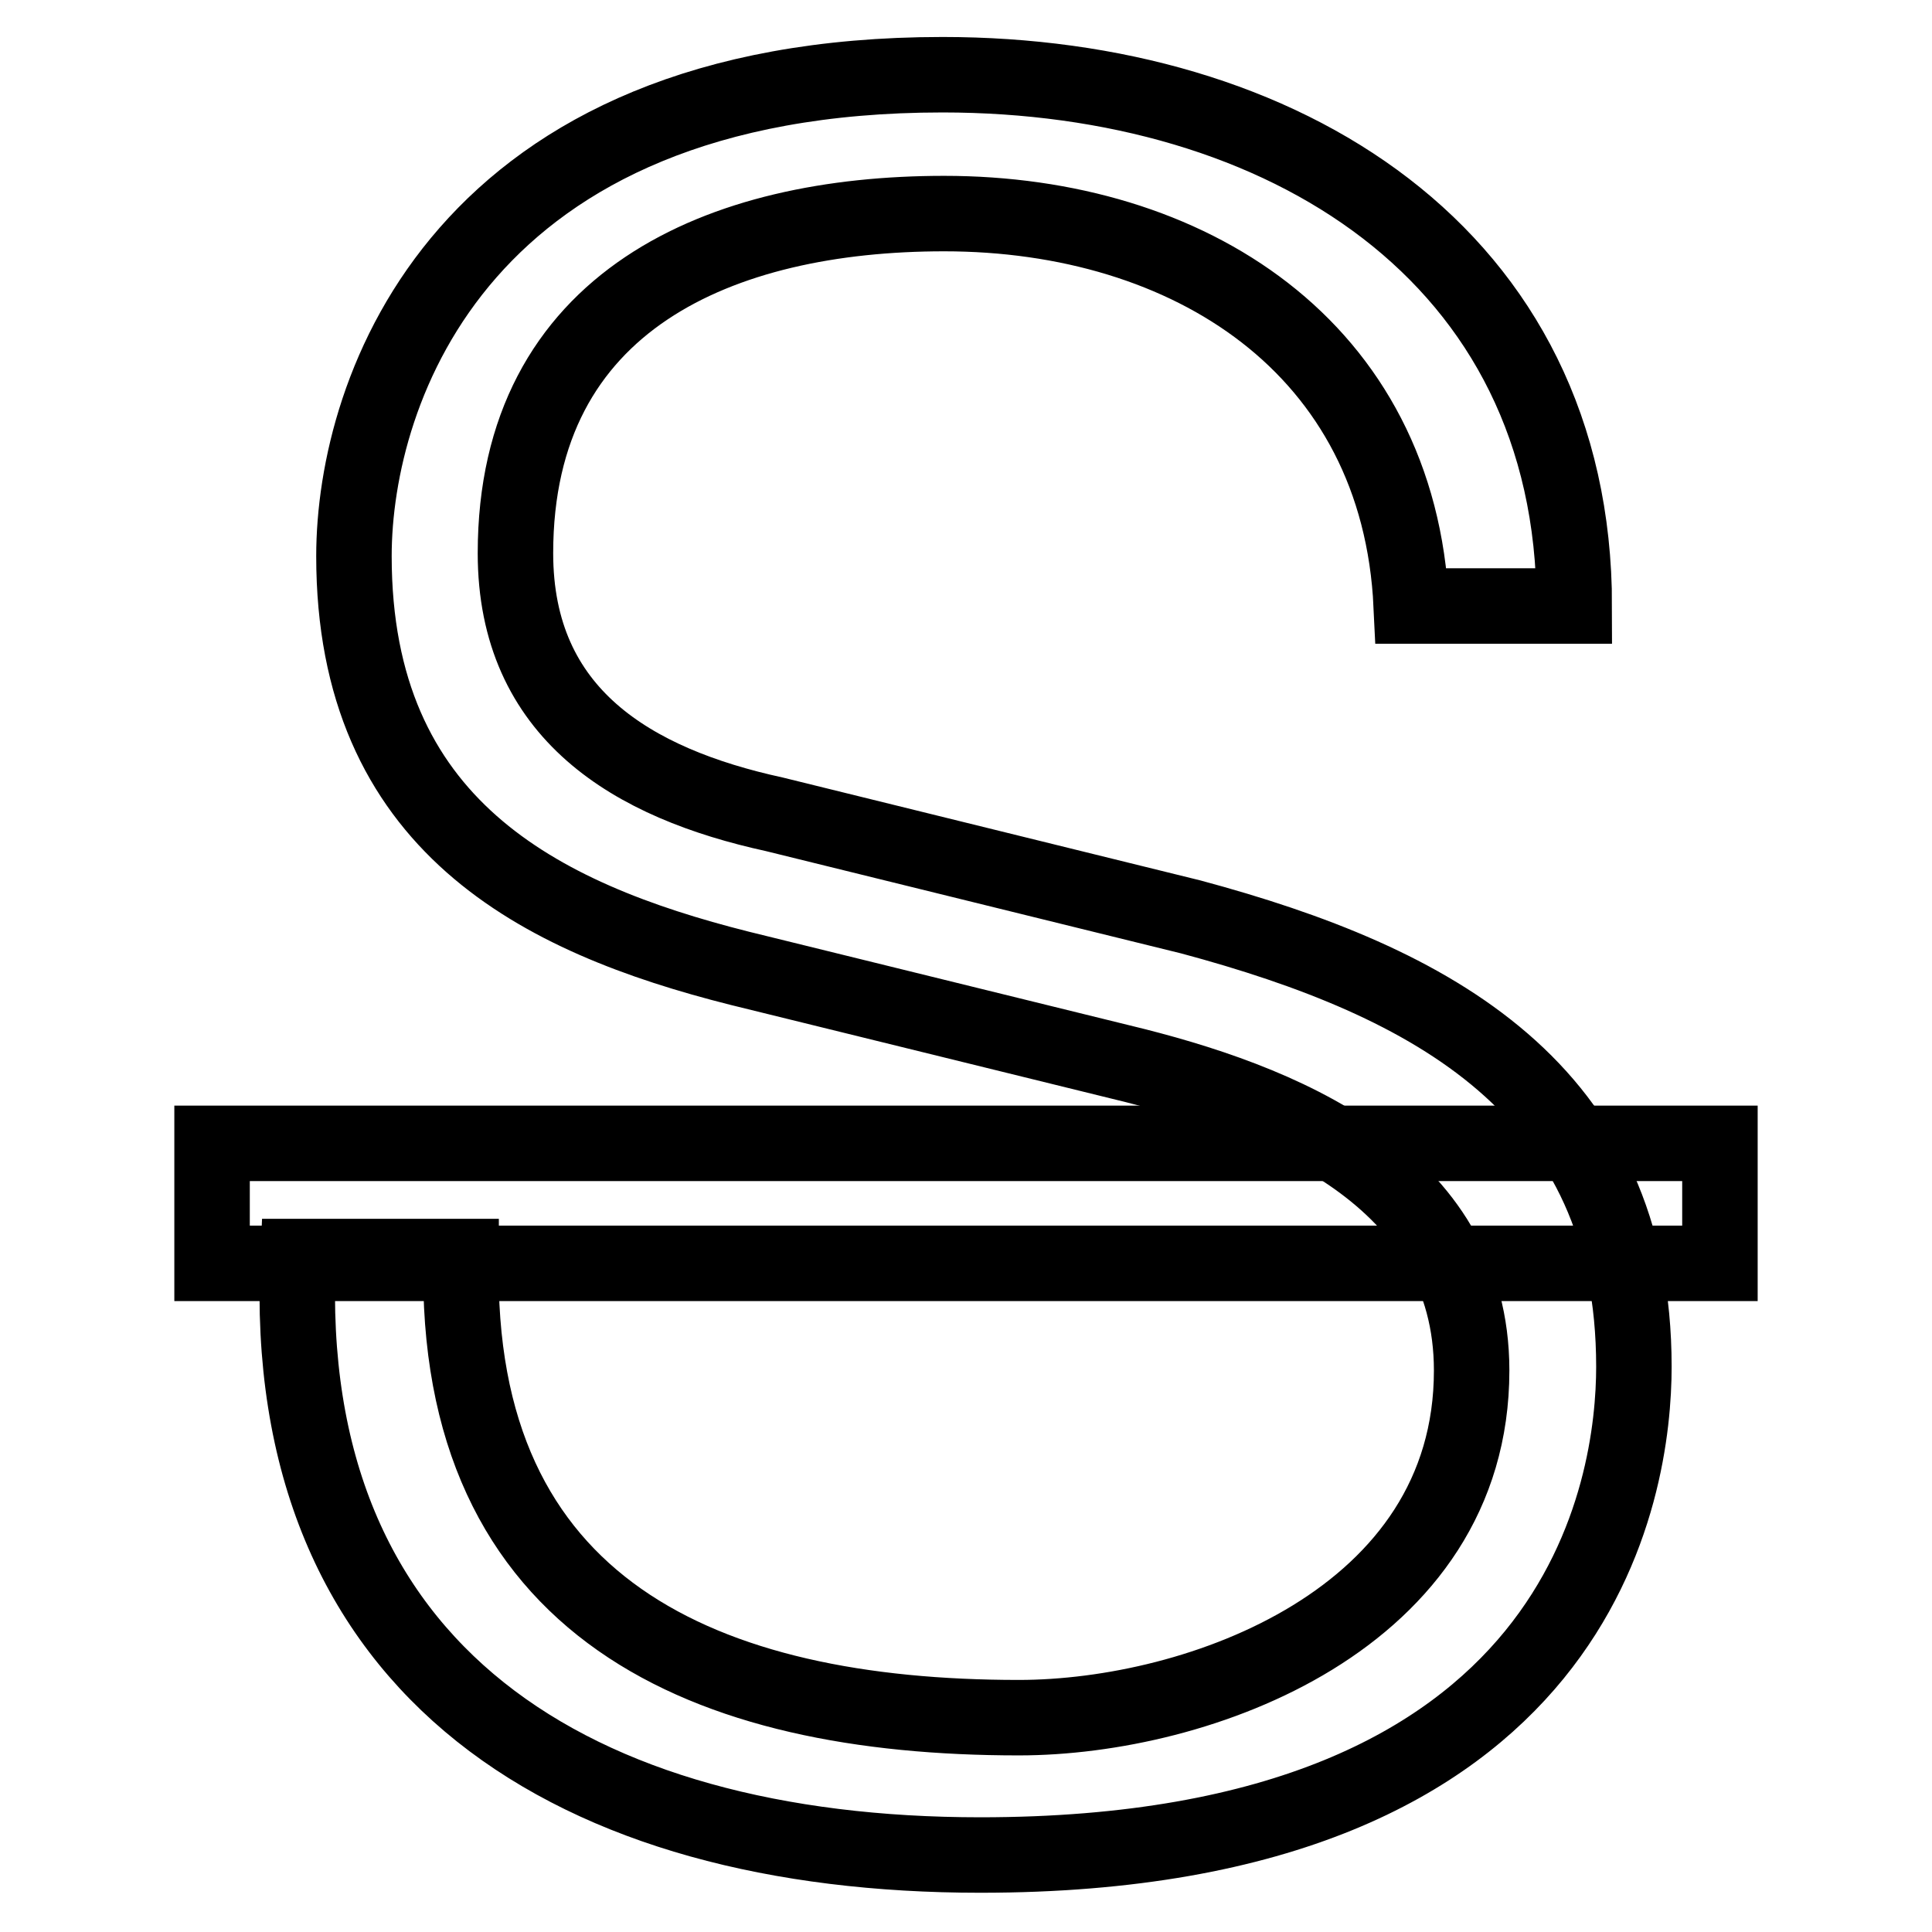
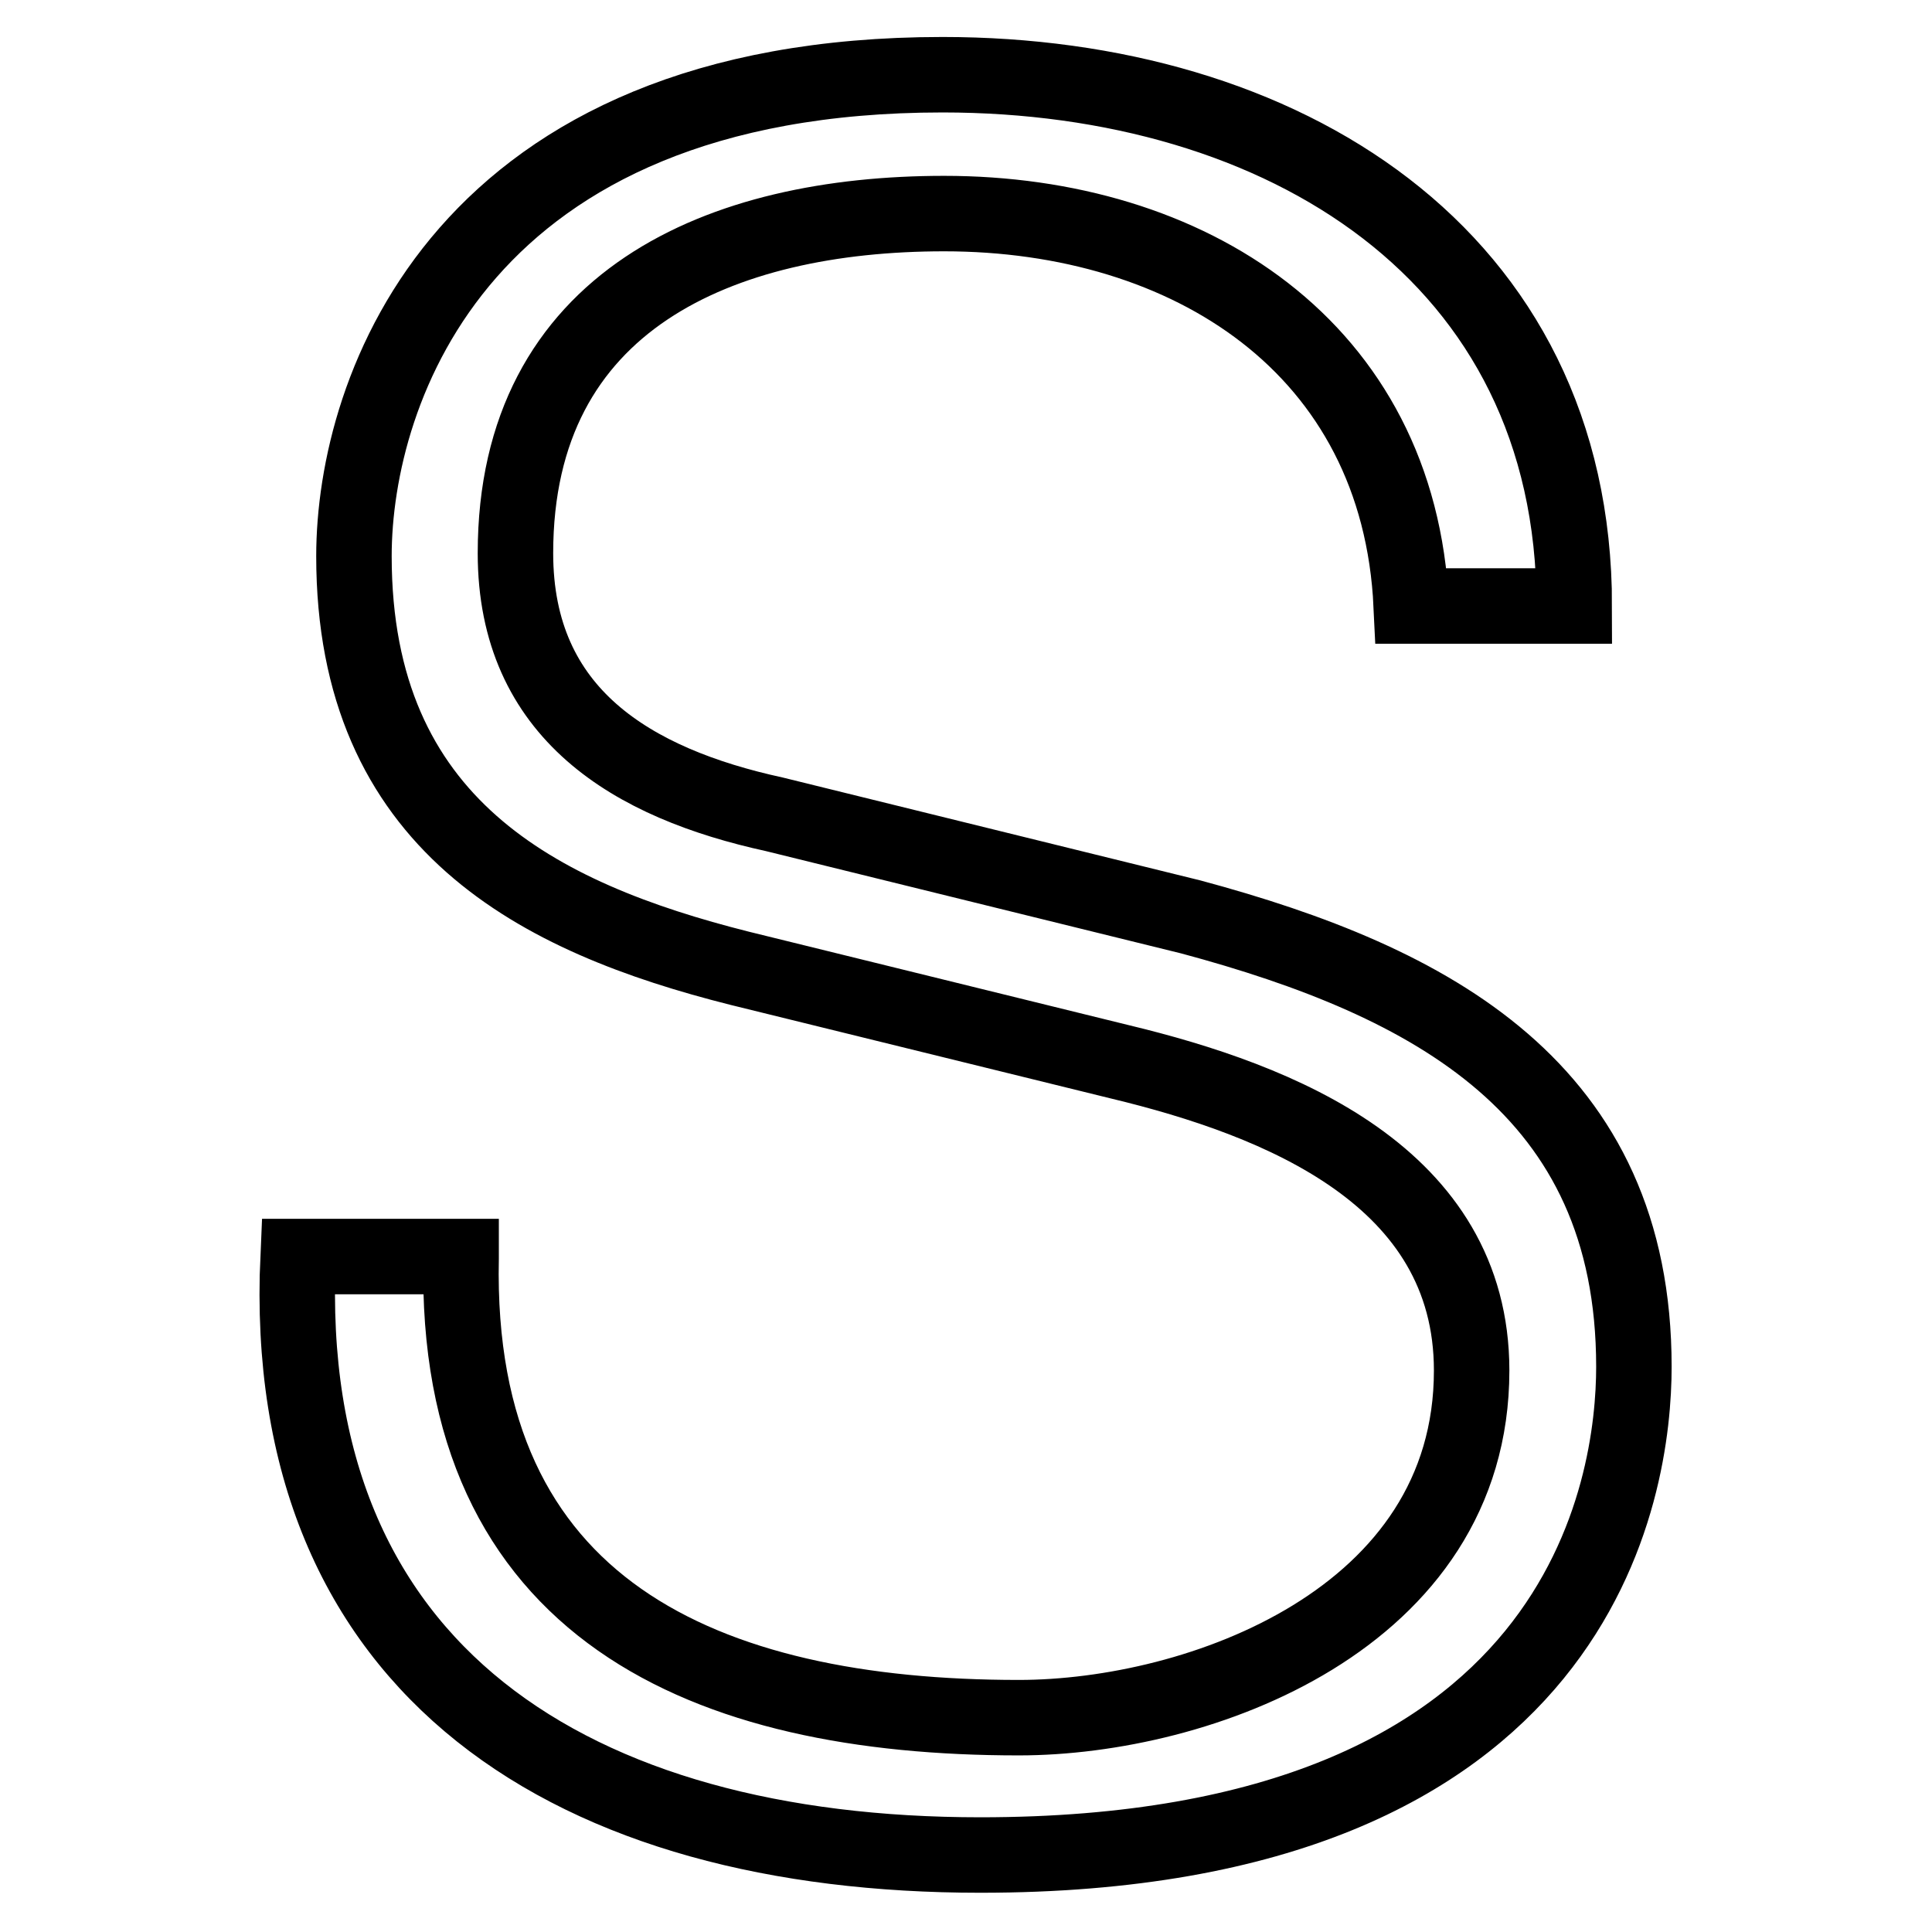
<svg xmlns="http://www.w3.org/2000/svg" version="1.1" x="0px" y="0px" viewBox="0 0 256 256" enable-background="new 0 0 256 256" xml:space="preserve">
  <g>
    <g>
      <path stroke-width="10" fill-opacity="0" stroke="#000000" d="M61.1,166.7c-1,46.6,32.4,60.9,73.9,60.9c23.8,0,60-13,60-46c0-25.7-25.4-35.8-46.6-40.9l-50.4-12.4c-26.6-6.7-51.1-19-51.1-54.6c0-22.2,14.3-63.8,78-63.8c45,0,83.7,23.8,83.7,70.4H187c-1.6-34.3-29.5-52-61.9-52c-29.5,0-56.8,11.4-56.8,45c0,21.3,15.5,30.5,34.3,34.6l55.2,13.6c32,8.6,58.7,22.8,58.7,59.6c0,15.5-6.3,64.7-86.6,64.7c-53.6,0-92.9-24.1-90.4-79.3H61.1z" />
-       <path stroke-width="10" fill-opacity="0" stroke="#000000" d="M28.1,167.4v-15.9h199.8v15.9H28.1z" />
    </g>
  </g>
</svg>